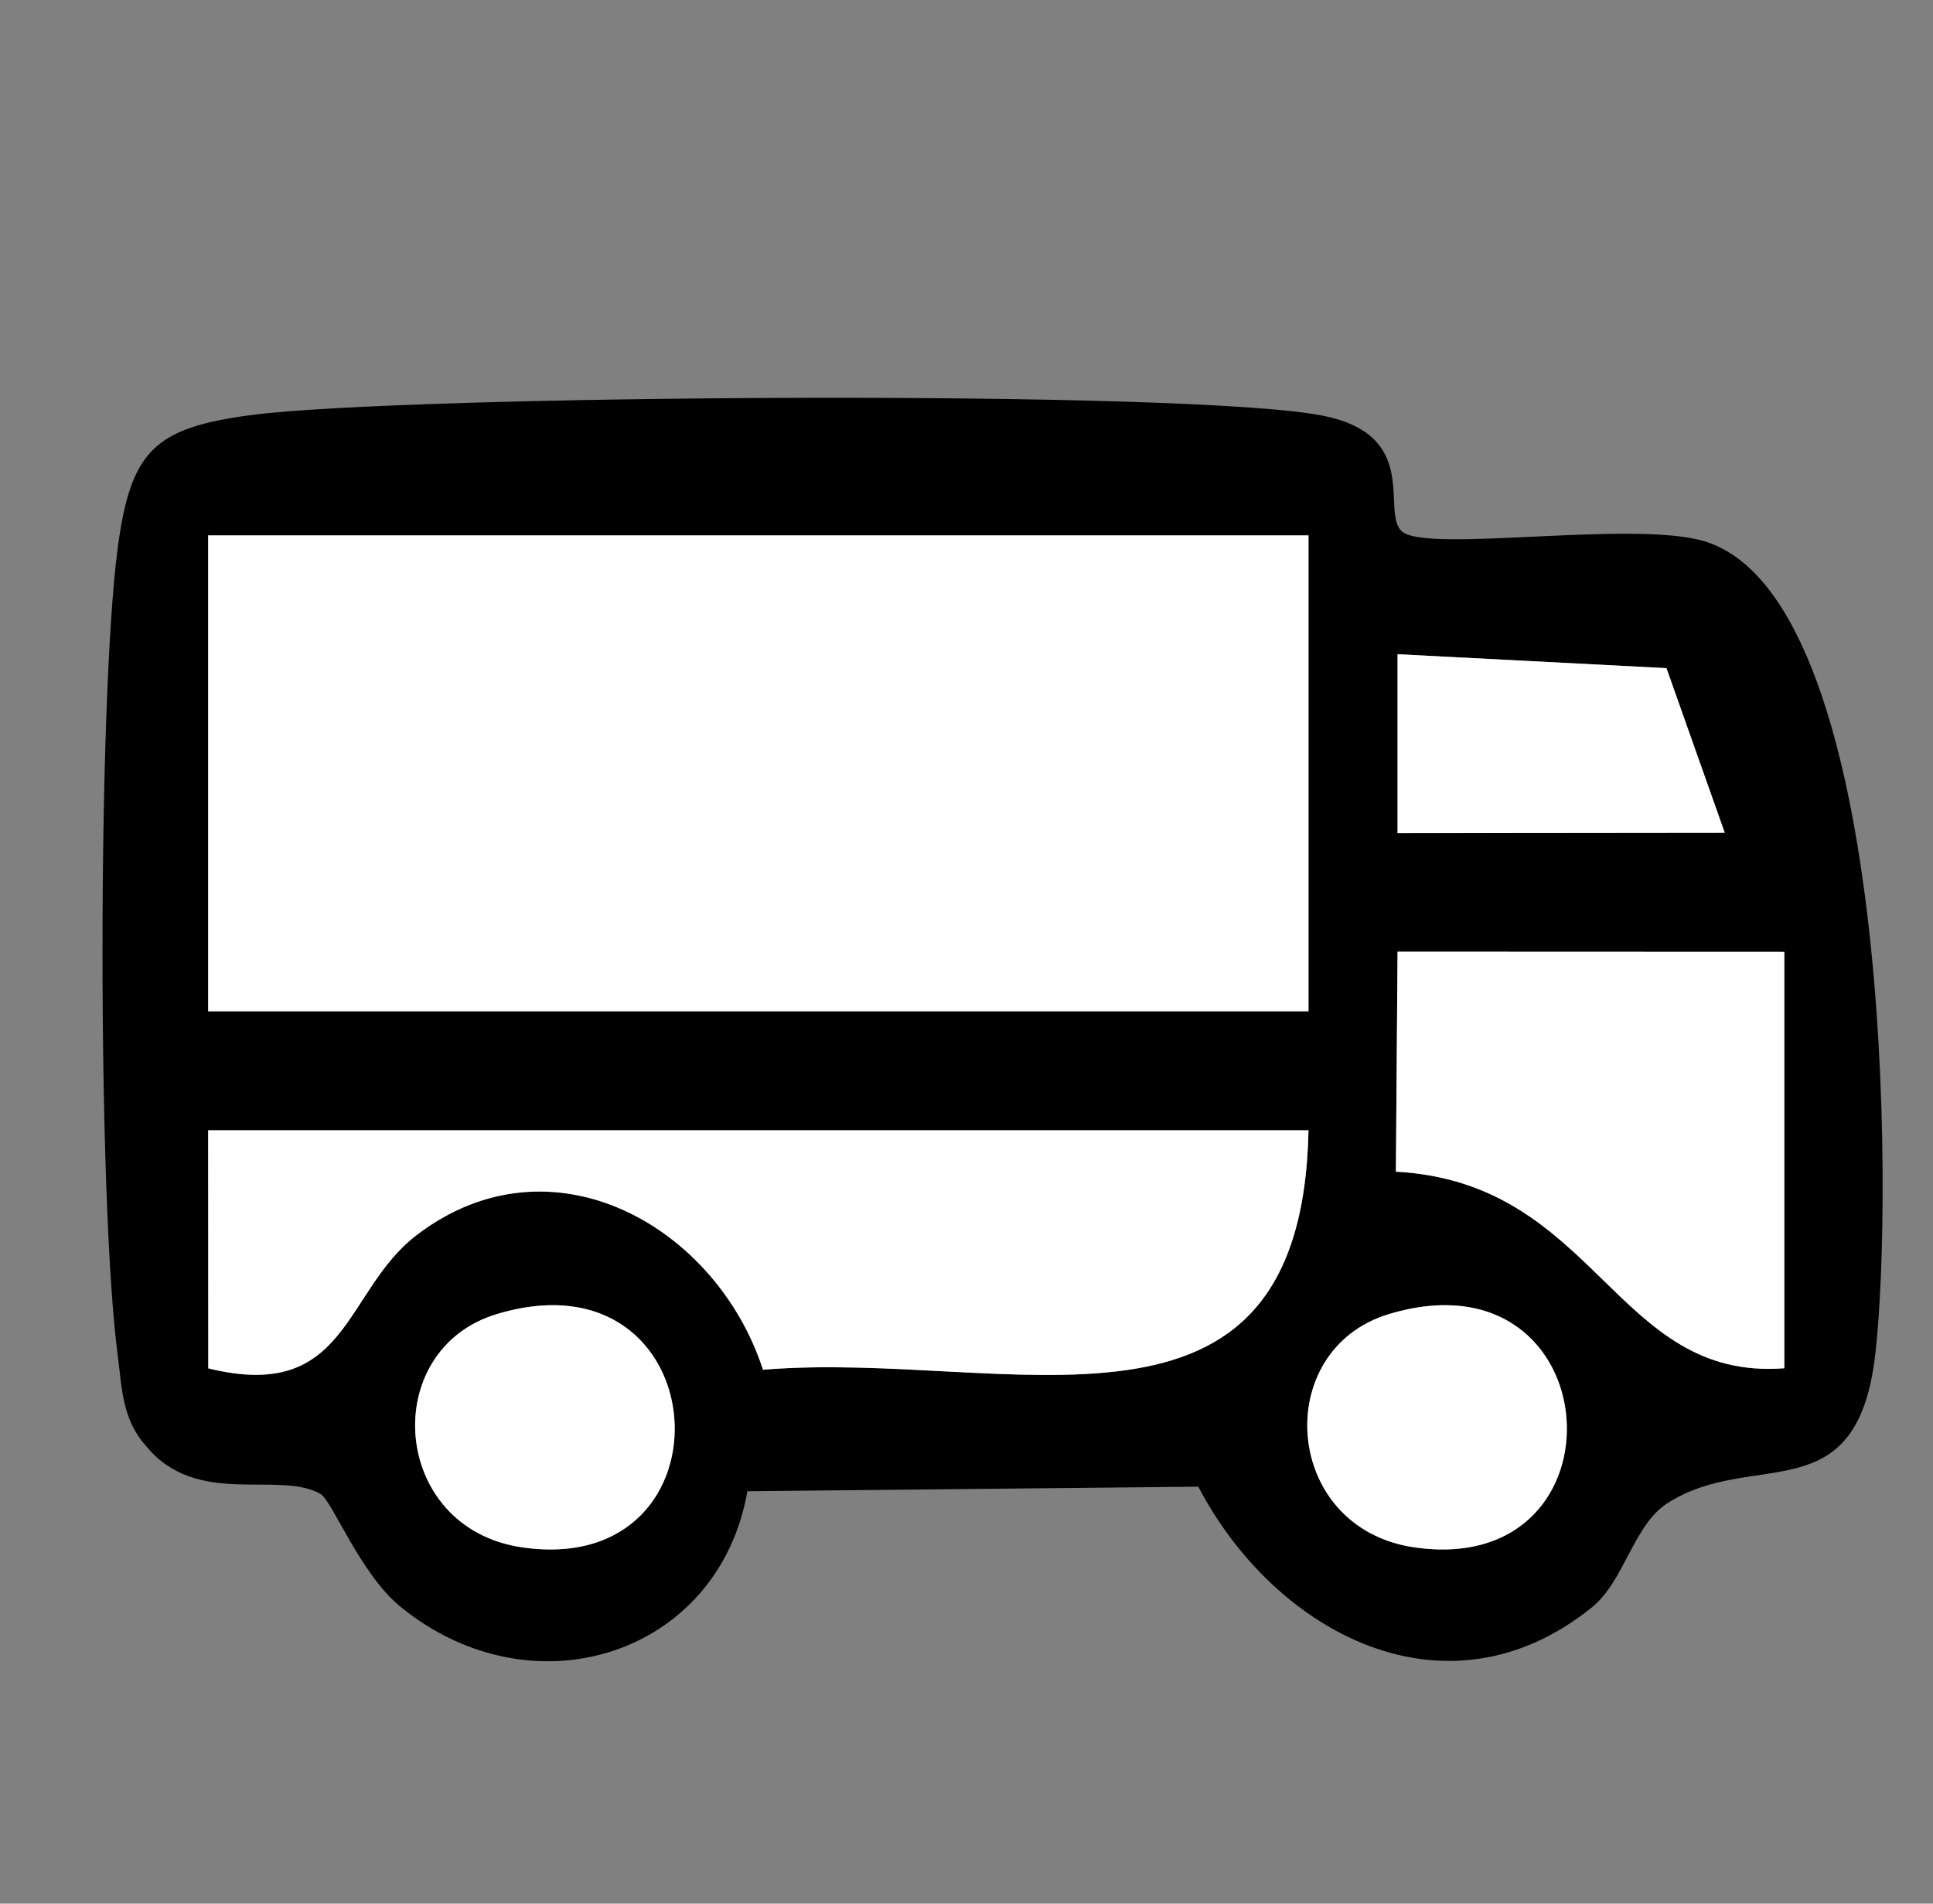
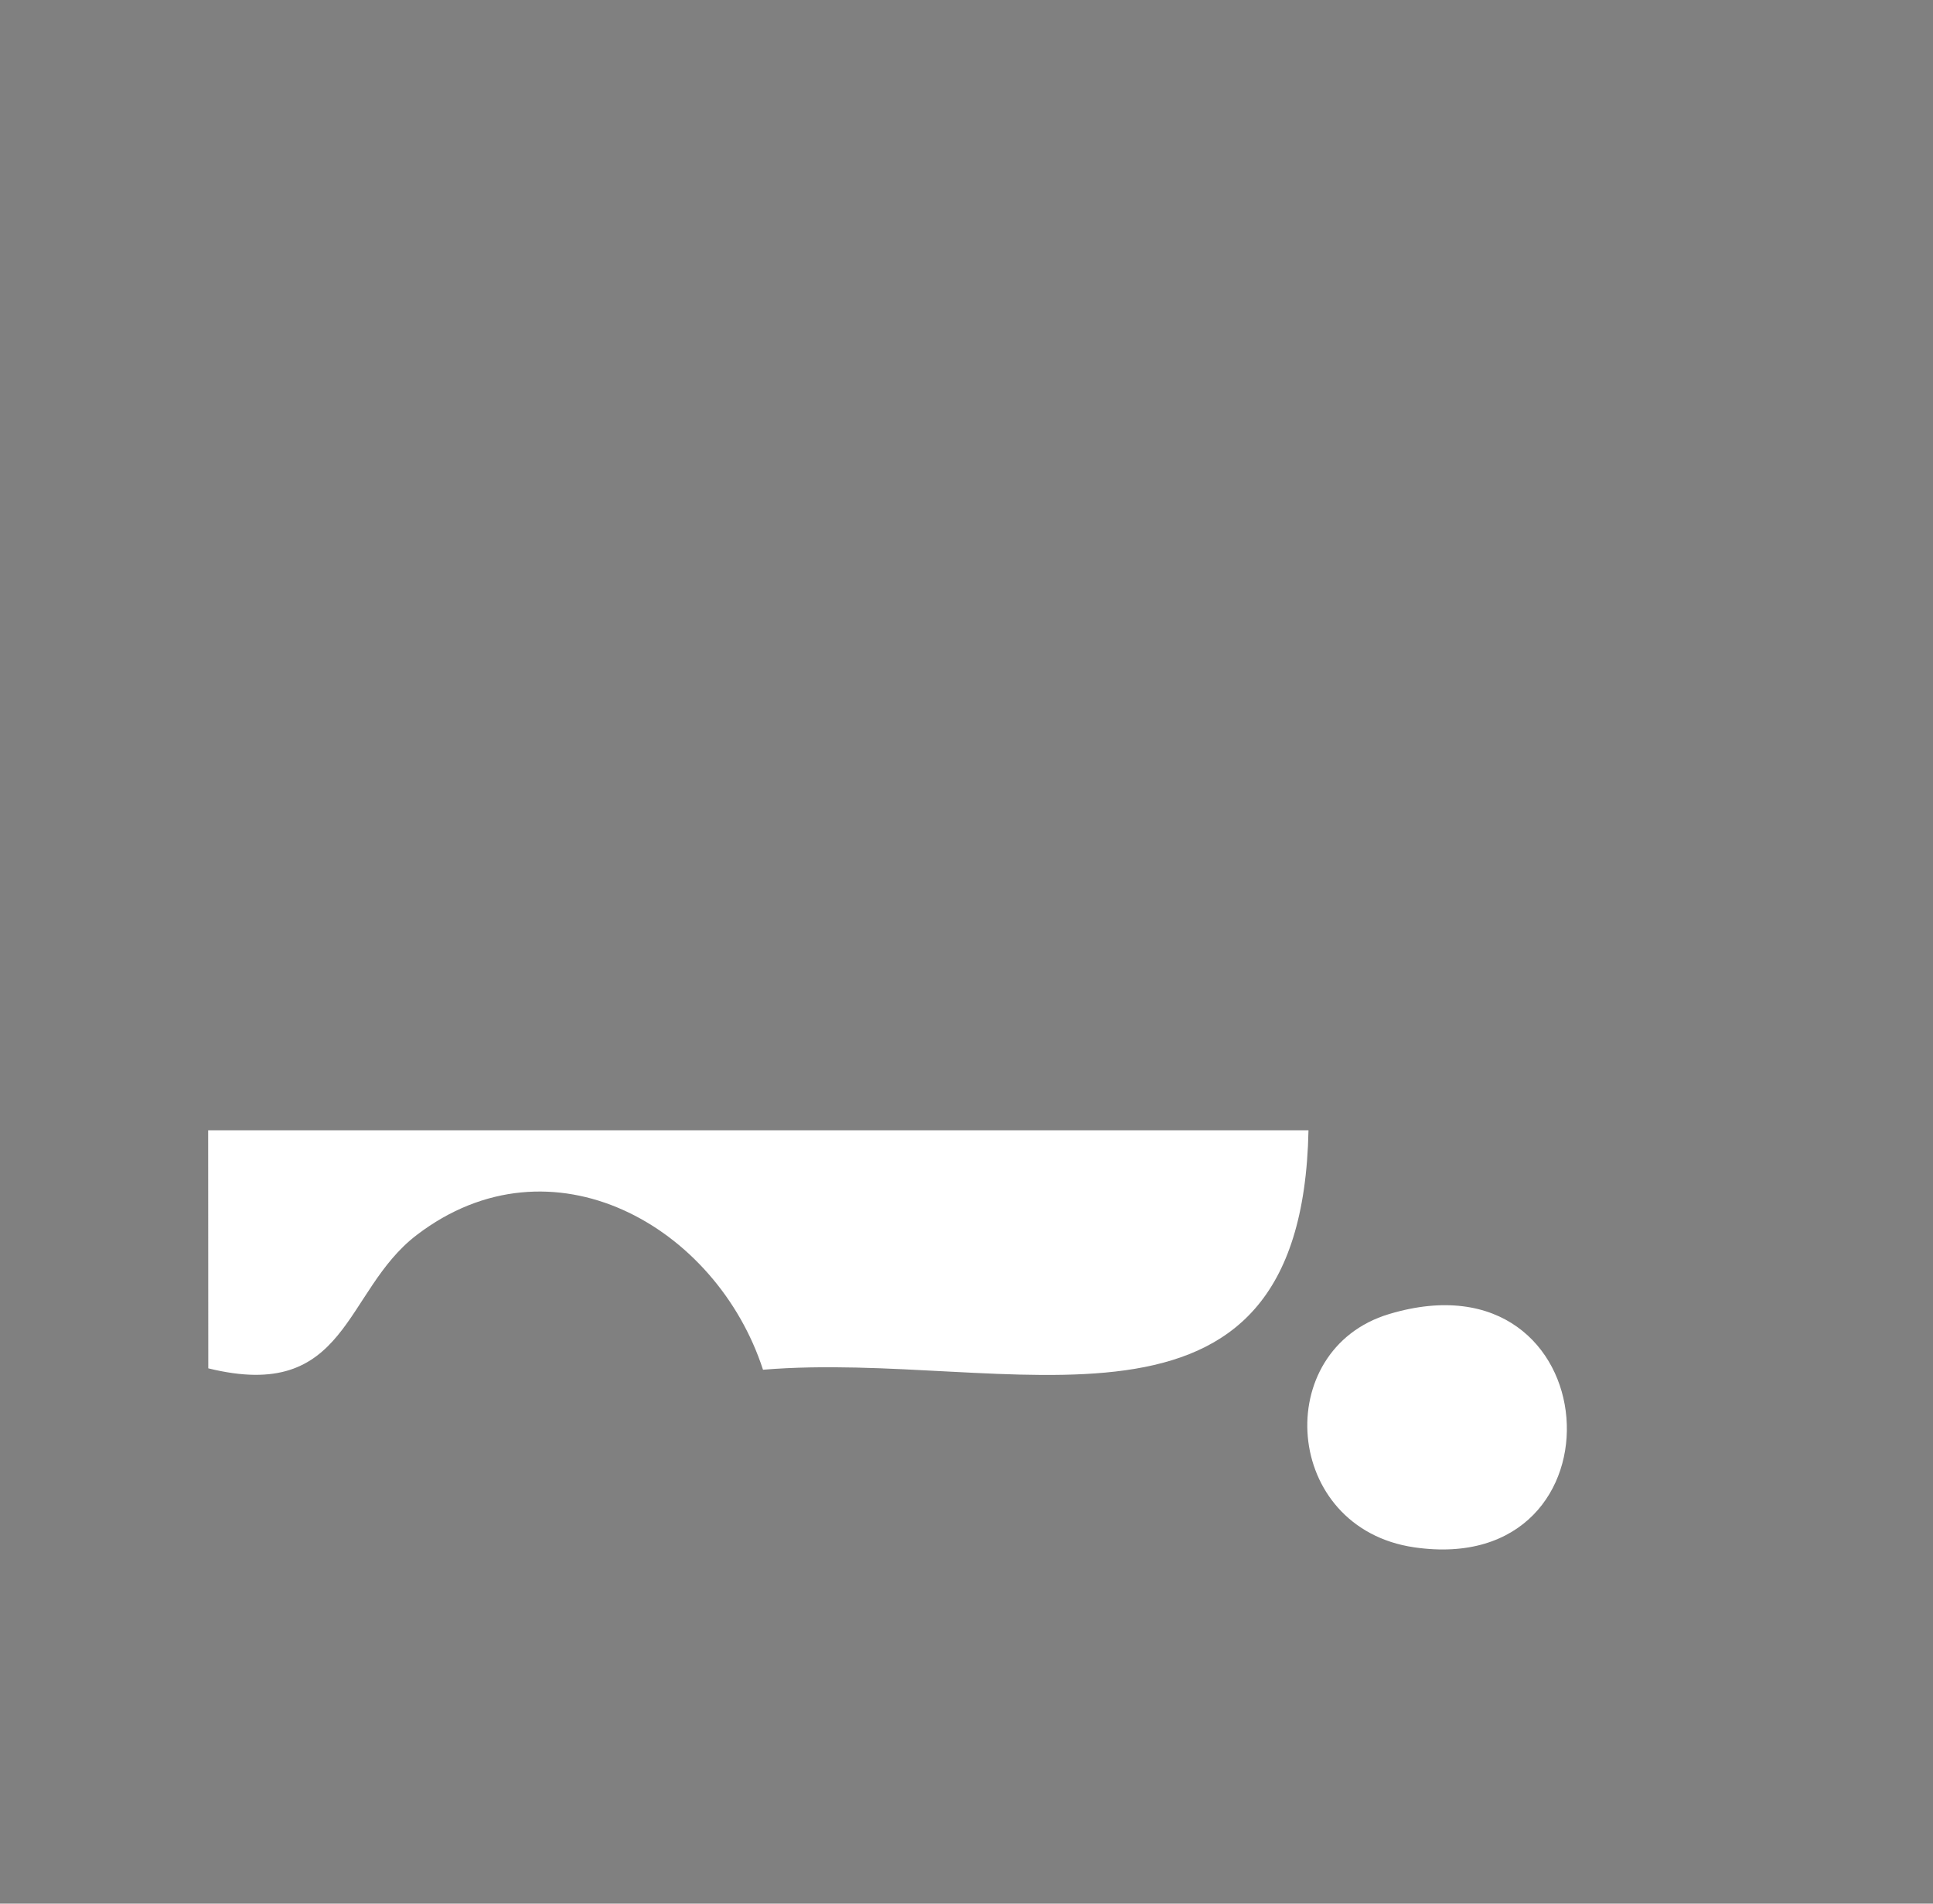
<svg xmlns="http://www.w3.org/2000/svg" id="Layer_1" data-name="Layer 1" viewBox="0 0 65 64" style="&#10;">
  <rect x="0" y="0" width="65" height="64" fill="#808080" stroke="none" />
  <defs>
    <style>
      .cls-1 {
        fill: #fff;
      }
    </style>
  </defs>
-   <path d="M47.13,17.857c.8.758,7.772-.382,10.175.338,6.276,1.881,6.378,22.007,5.751,27.36-.628,5.362-4.125,3.12-7.005,4.995-1.125.732-1.432,2.606-2.513,3.481-4.89,3.958-10.663.882-13.243-4.049l-15.163.153c-.961,5.499-7.204,7.517-11.662,3.886-1.359-1.107-2.301-3.571-2.691-3.794-1.417-.809-4.172.482-5.88-1.629-.796-.886-.799-1.952-.943-3.053-.679-5.163-.679-21.93-.001-27.092.436-3.312,1.23-4.068,4.5-4.5,5.084-.671,31.624-.878,36.06.029,3.278.67,1.917,3.212,2.616,3.874ZM44,18H7v16h37v-16ZM57.996,27.994l-1.959-5.531-9.042-.468v6.011s11.001-.012,11.001-.012ZM60,32l-13.005-.005-.056,7.396c6.775.366,7.352,7.05,13.061,6.609v-14ZM44,38H7l.004,8.003c4.71,1.161,4.536-2.594,7.008-4.482,4.529-3.46,10.077-.305,11.645,4.529,8.263-.685,18.112,3.417,18.343-8.05ZM16.708,44.179c-3.983,1.197-3.585,7.197.849,7.842,7.317,1.064,6.609-10.082-.849-7.842ZM46.708,44.179c-3.983,1.197-3.585,7.197.849,7.842,7.317,1.064,6.609-10.082-.849-7.842Z" />
-   <rect class="cls-1" x="7" y="18" width="37" height="16" />
  <path class="cls-1" d="M44,38c-.231,11.467-10.079,7.365-18.343,8.05-1.568-4.834-7.115-7.989-11.645-4.529-2.473,1.889-2.298,5.643-7.008,4.482l-.004-8.003h37Z" />
-   <path class="cls-1" d="M60,32v14c-5.71.441-6.286-6.242-13.061-6.609l.056-7.396,13.005.005Z" />
-   <polygon class="cls-1" points="57.996 27.994 46.995 28.005 46.995 21.995 56.037 22.463 57.996 27.994" />
-   <path class="cls-1" d="M16.708,44.179c7.458-2.241,8.166,8.906.849,7.842-4.433-.645-4.831-6.645-.849-7.842Z" />
  <path class="cls-1" d="M46.708,44.179c7.458-2.241,8.166,8.906.849,7.842-4.433-.645-4.831-6.645-.849-7.842Z" />
</svg>